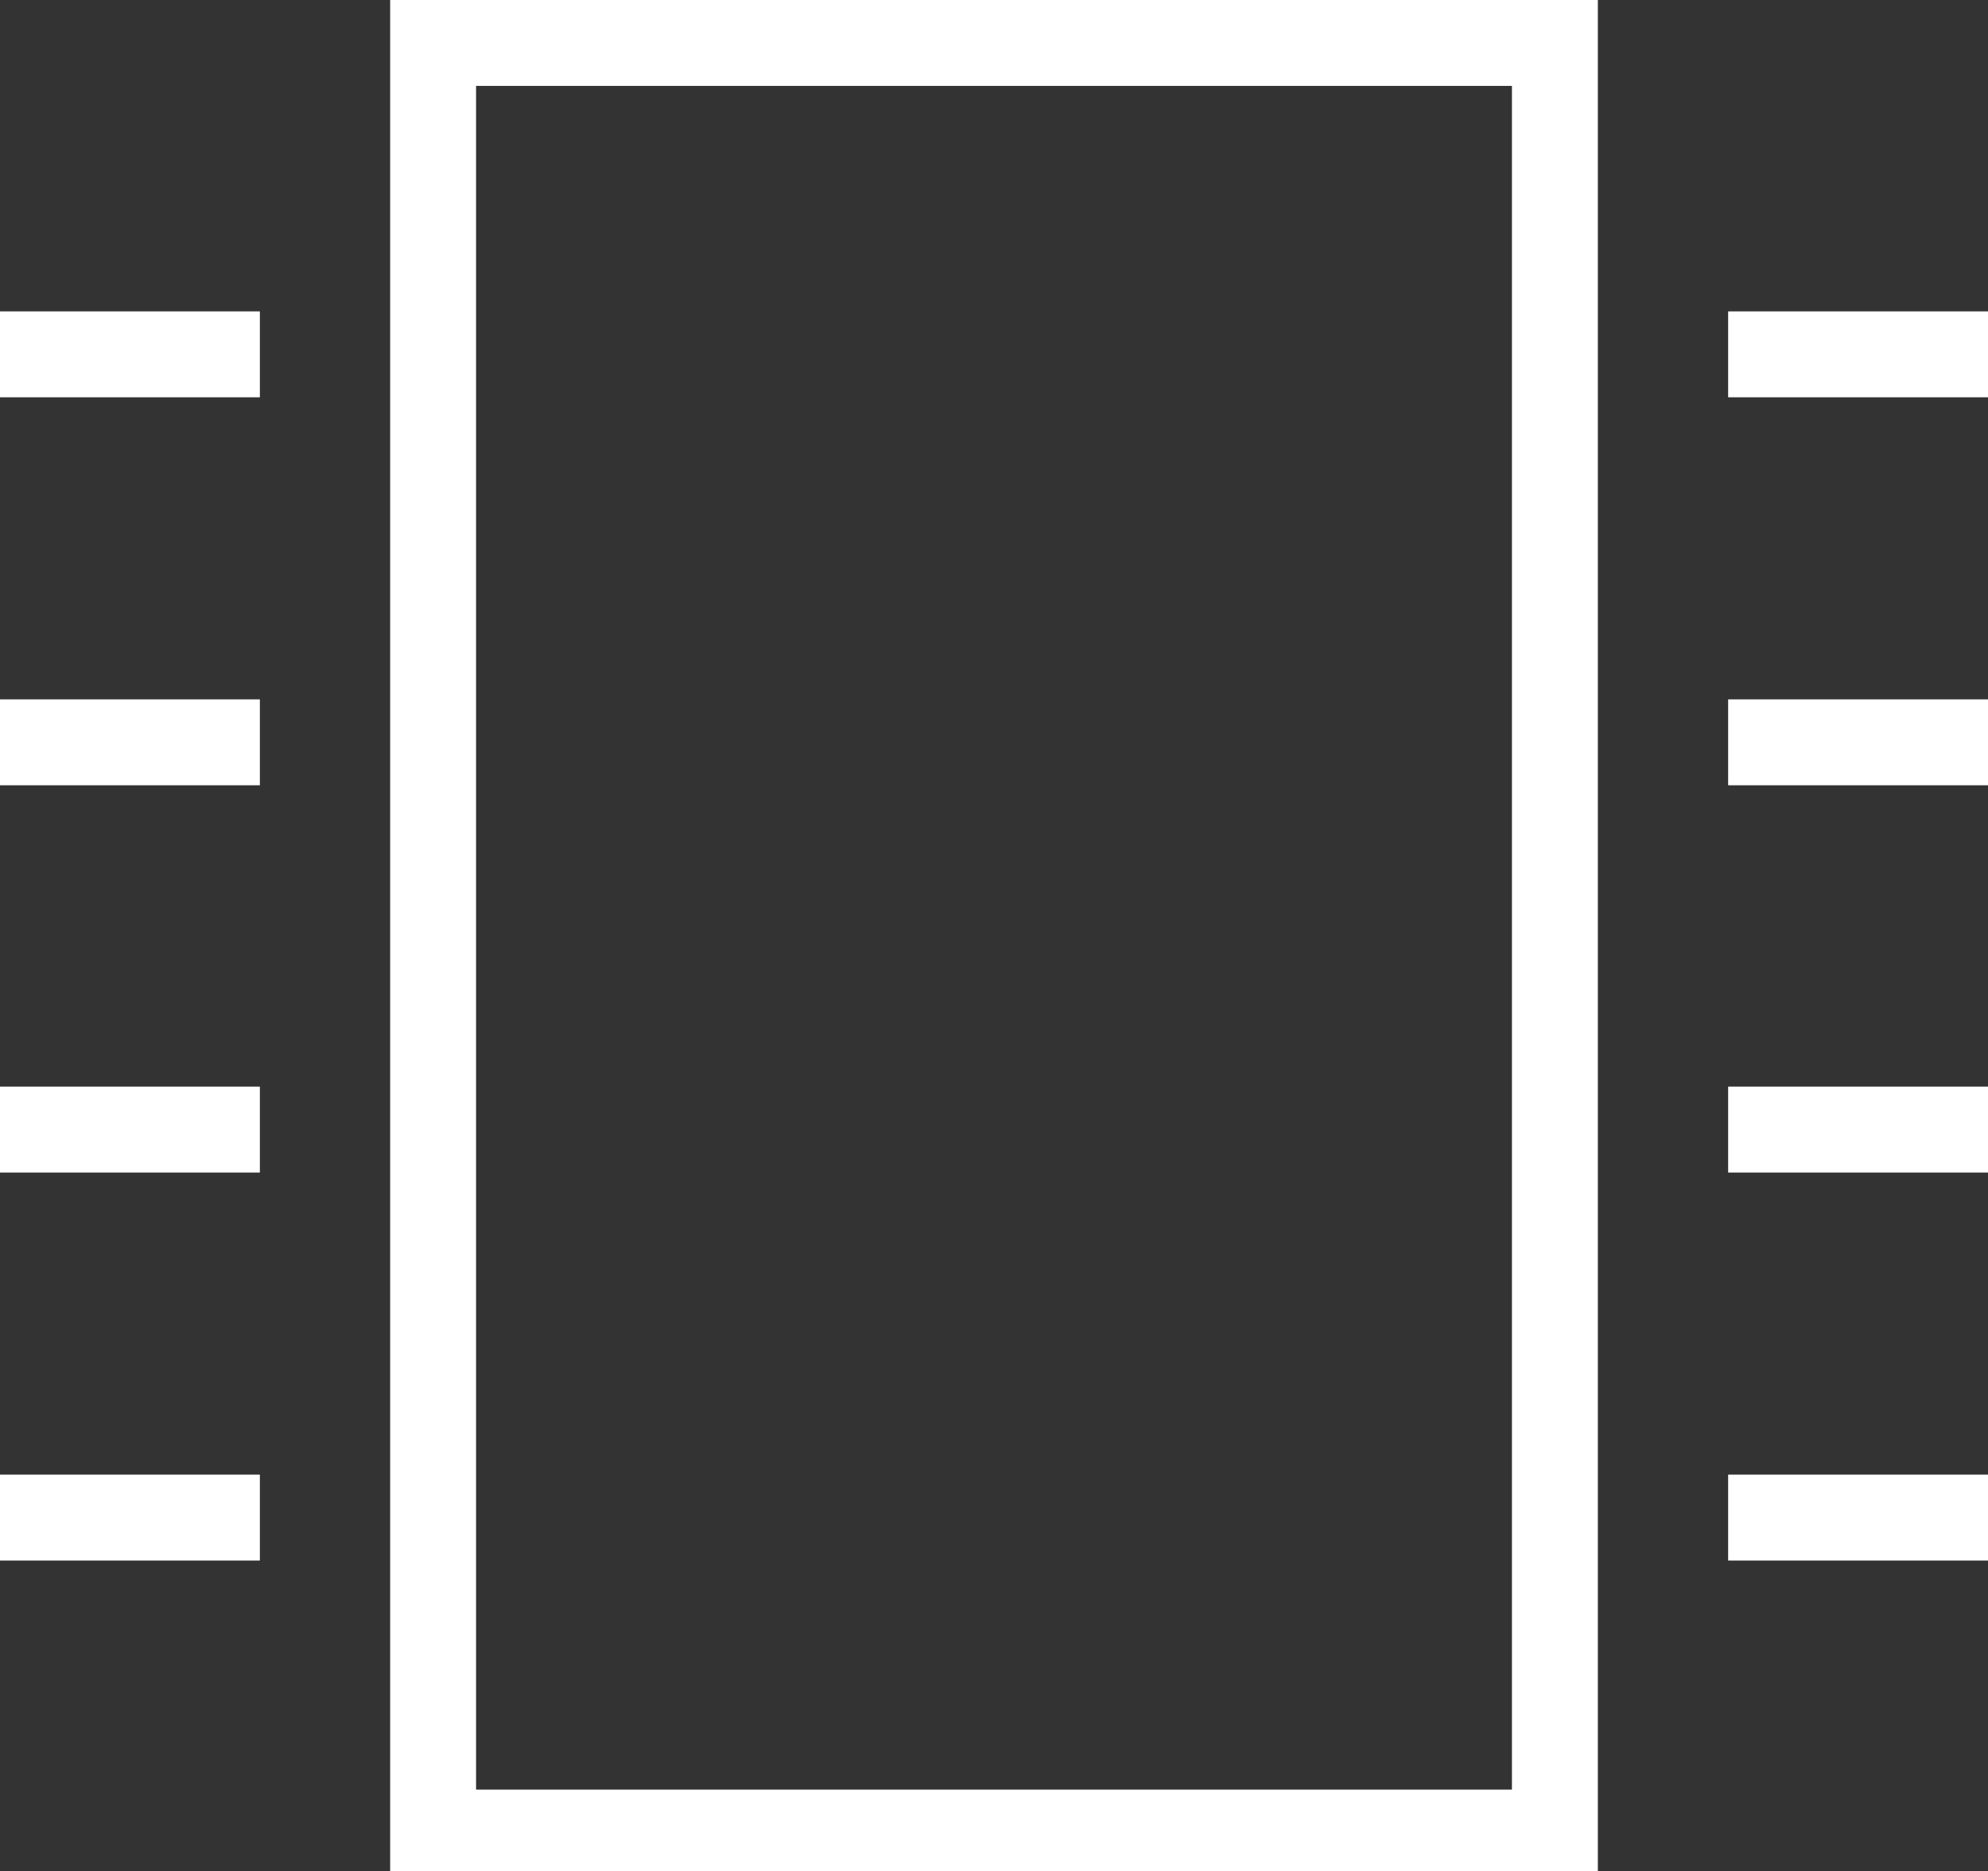
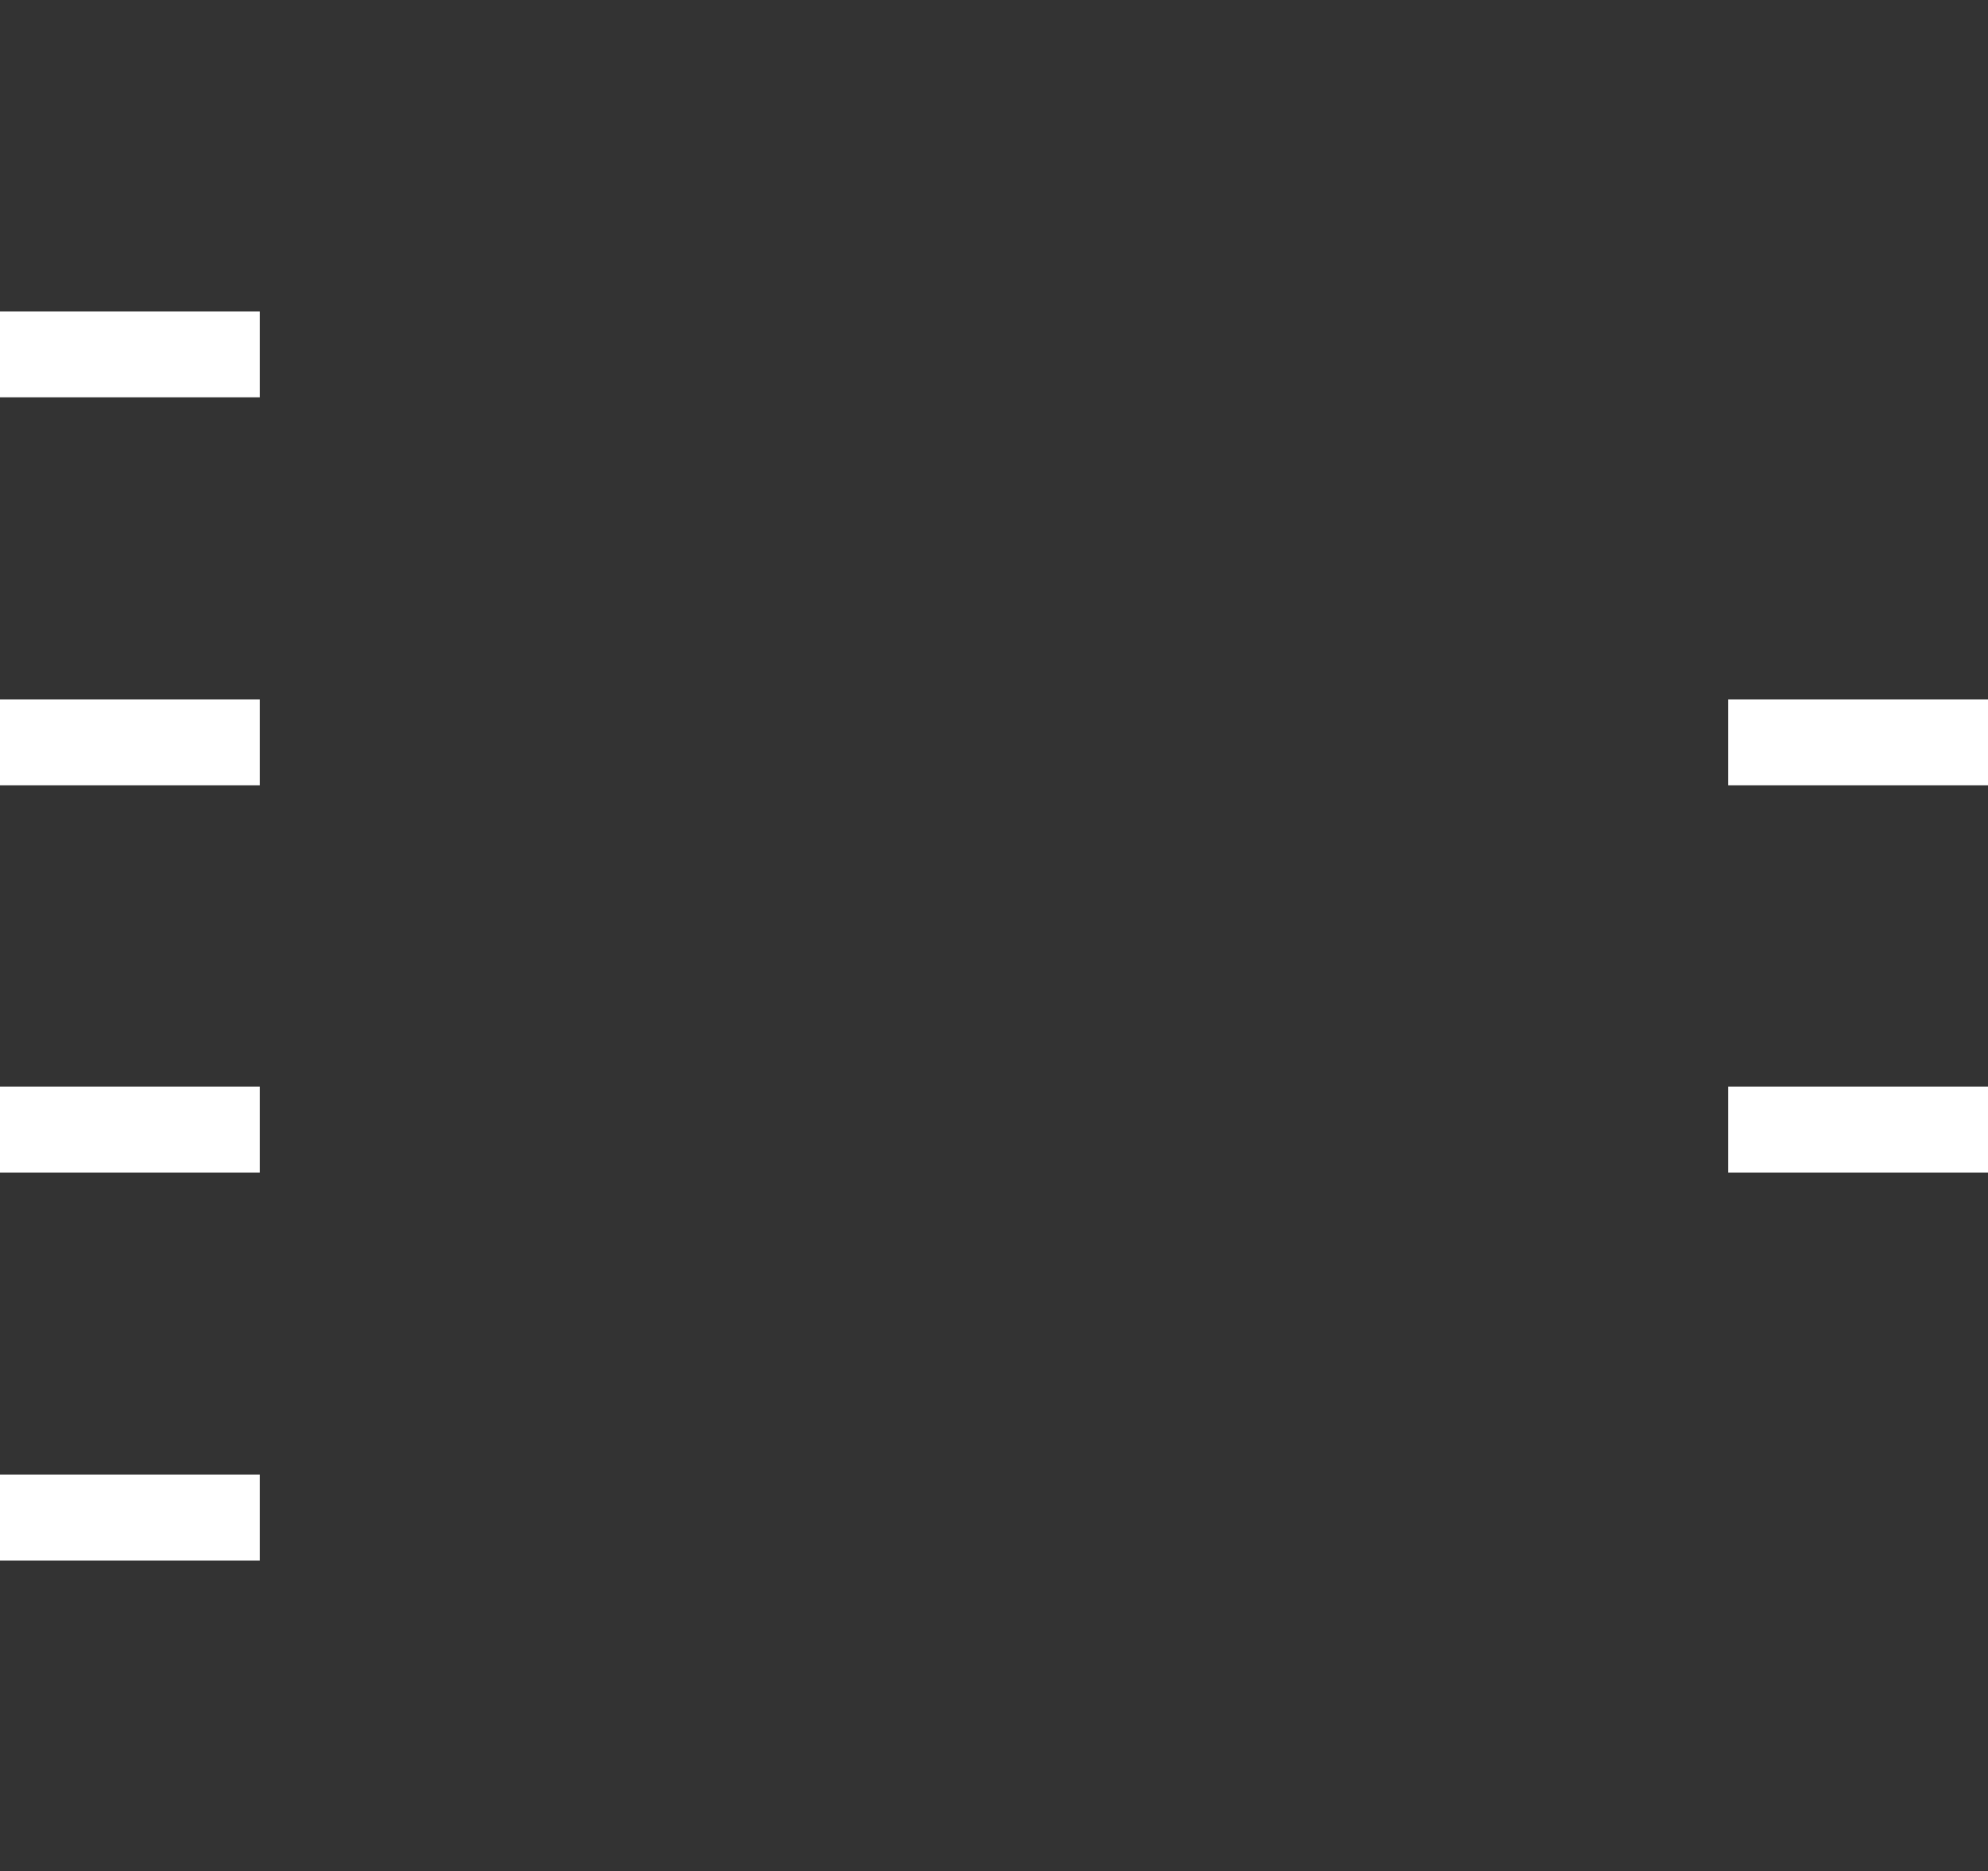
<svg xmlns="http://www.w3.org/2000/svg" viewBox="0 0 27.77 26.14">
  <rect x="0" y="0" width="27.77" height="26.14" fill="#333333" stroke="none" />
  <defs>
    <style>.cls-1{fill:#fff;}</style>
  </defs>
  <g id="图层_2" data-name="图层 2">
    <g id="图层_1-2" data-name="图层 1">
-       <path class="cls-1" d="M22.32,26.14H5.45V0H22.32ZM6.65,25H21.12V1.2H6.65Z" />
      <rect class="cls-1" y="4.35" width="3.63" height="1.2" />
      <rect class="cls-1" y="9.77" width="3.63" height="1.2" />
      <rect class="cls-1" y="15.18" width="3.63" height="1.2" />
      <rect class="cls-1" y="20.6" width="3.63" height="1.2" />
-       <rect class="cls-1" x="24.14" y="4.35" width="3.63" height="1.2" />
      <rect class="cls-1" x="24.14" y="9.77" width="3.63" height="1.2" />
      <rect class="cls-1" x="24.14" y="15.18" width="3.63" height="1.2" />
-       <rect class="cls-1" x="24.14" y="20.6" width="3.63" height="1.2" />
    </g>
  </g>
</svg>